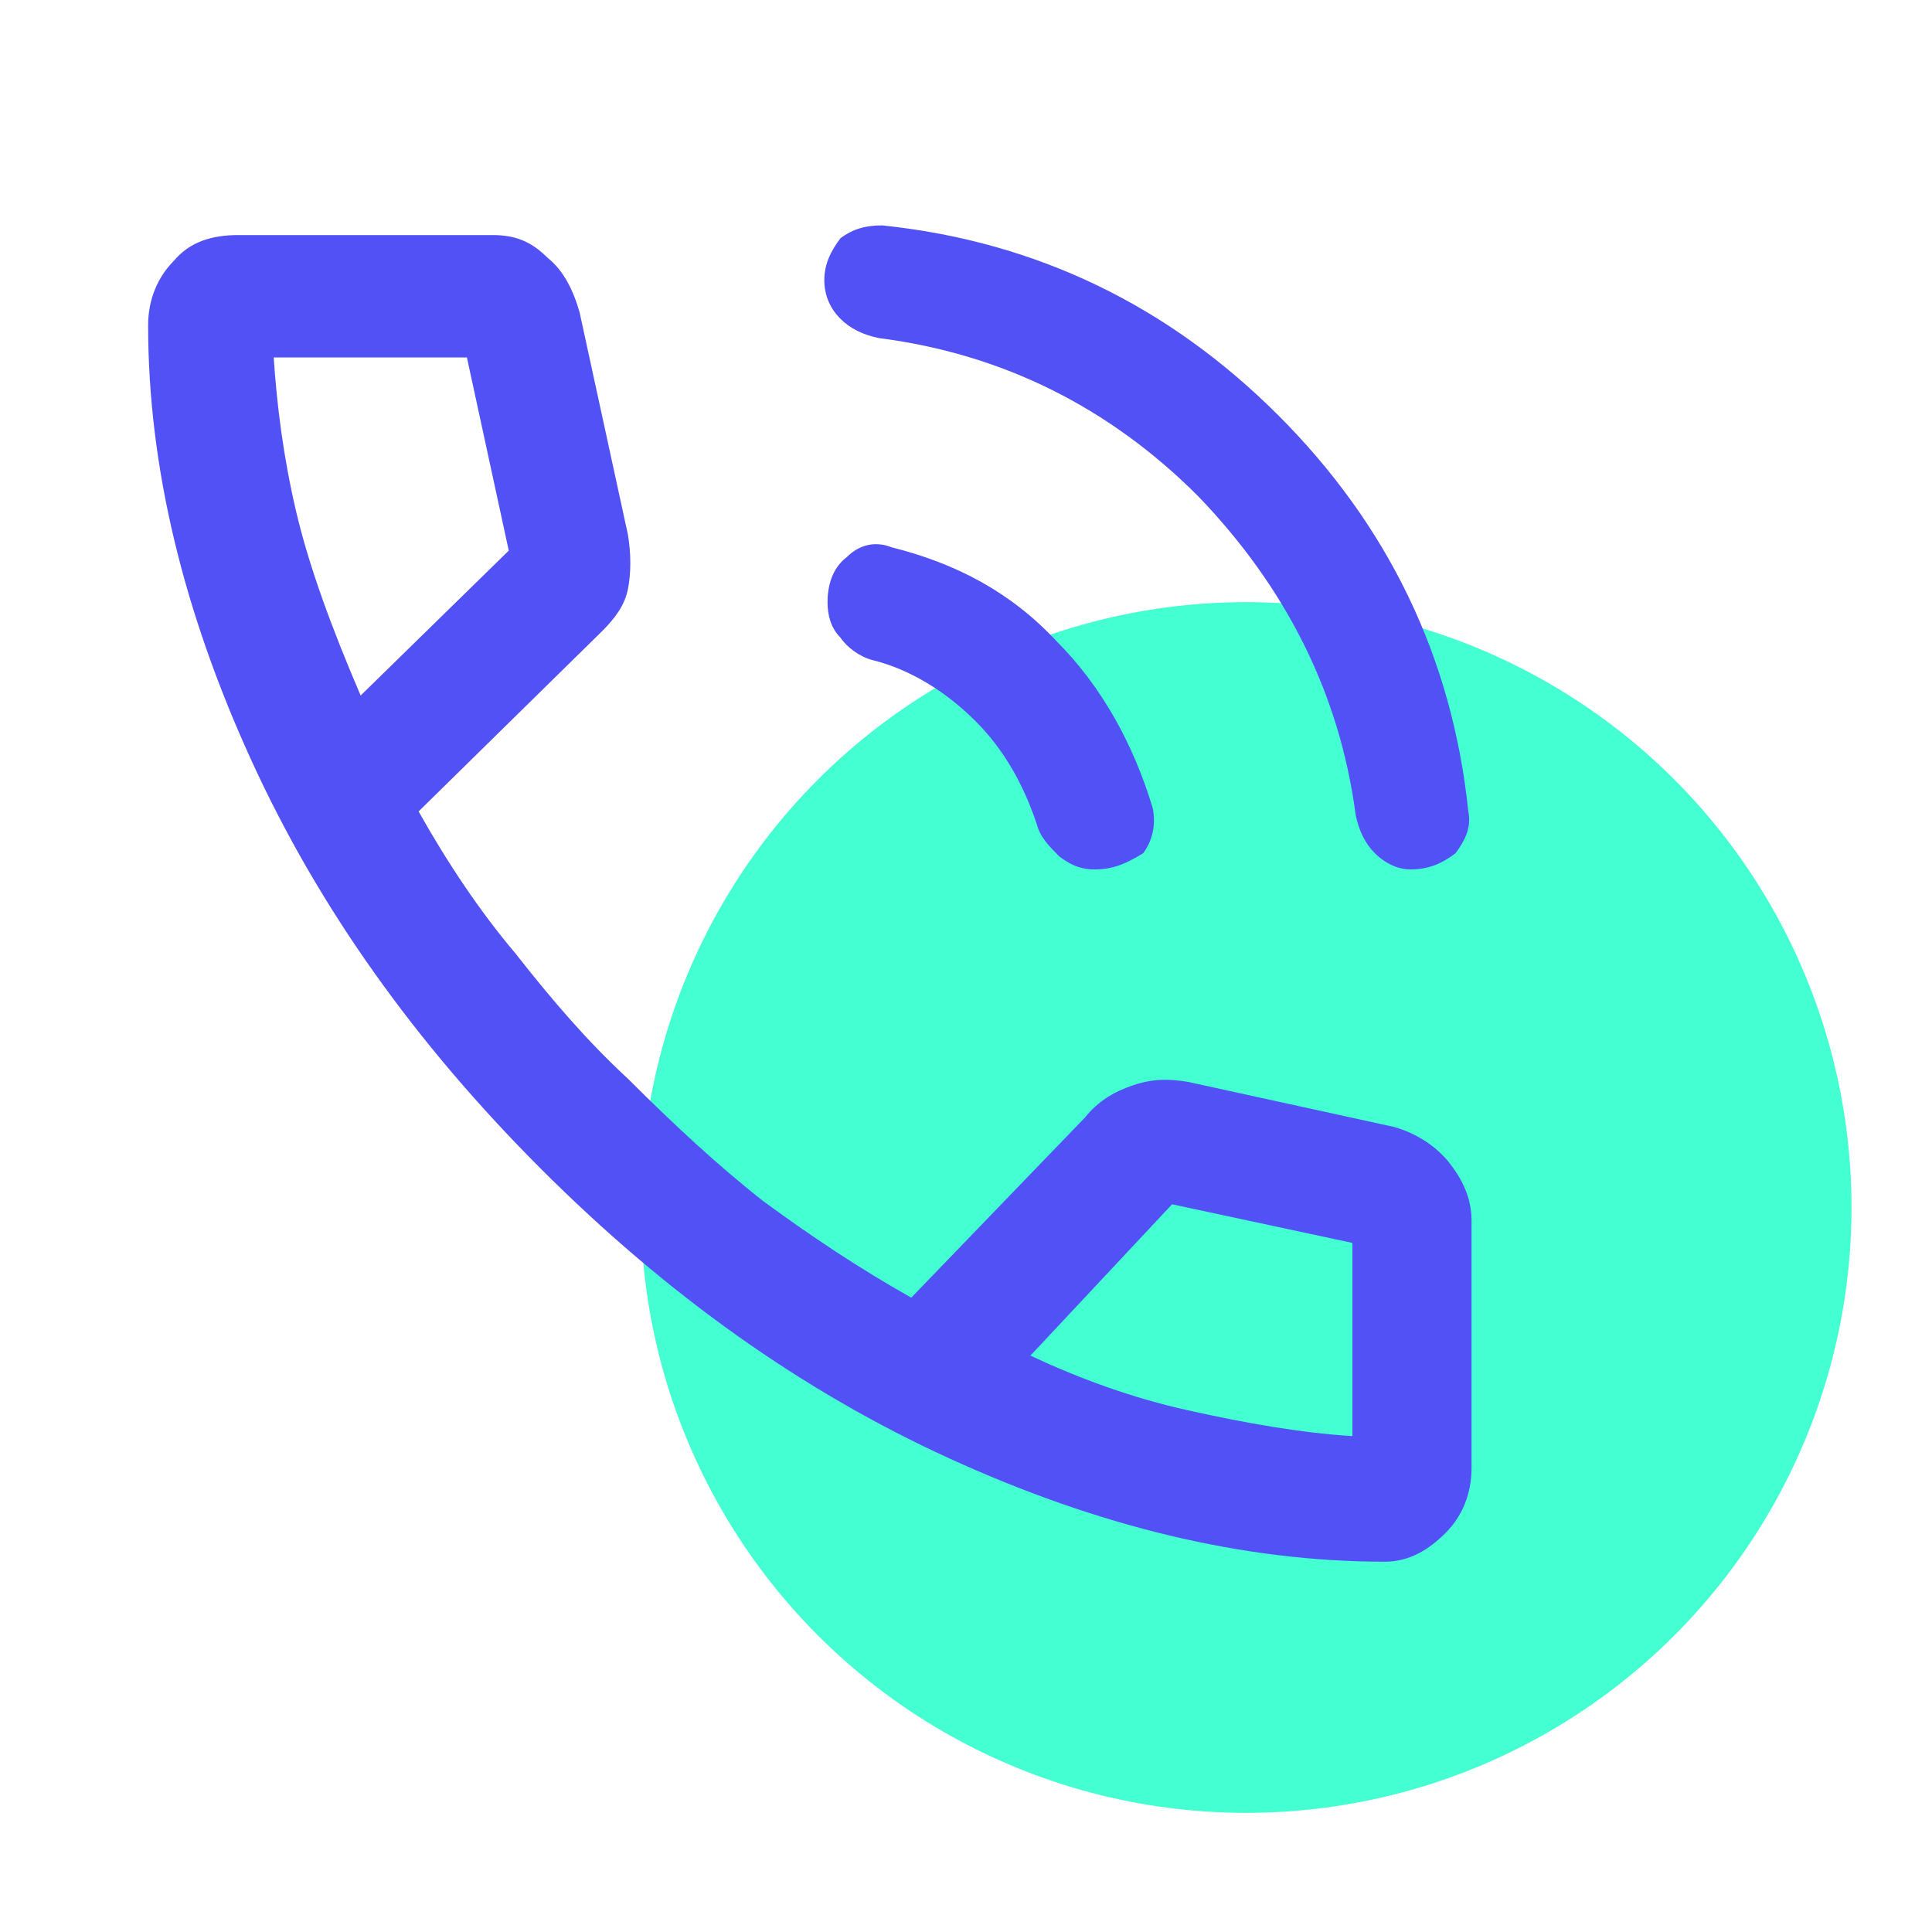
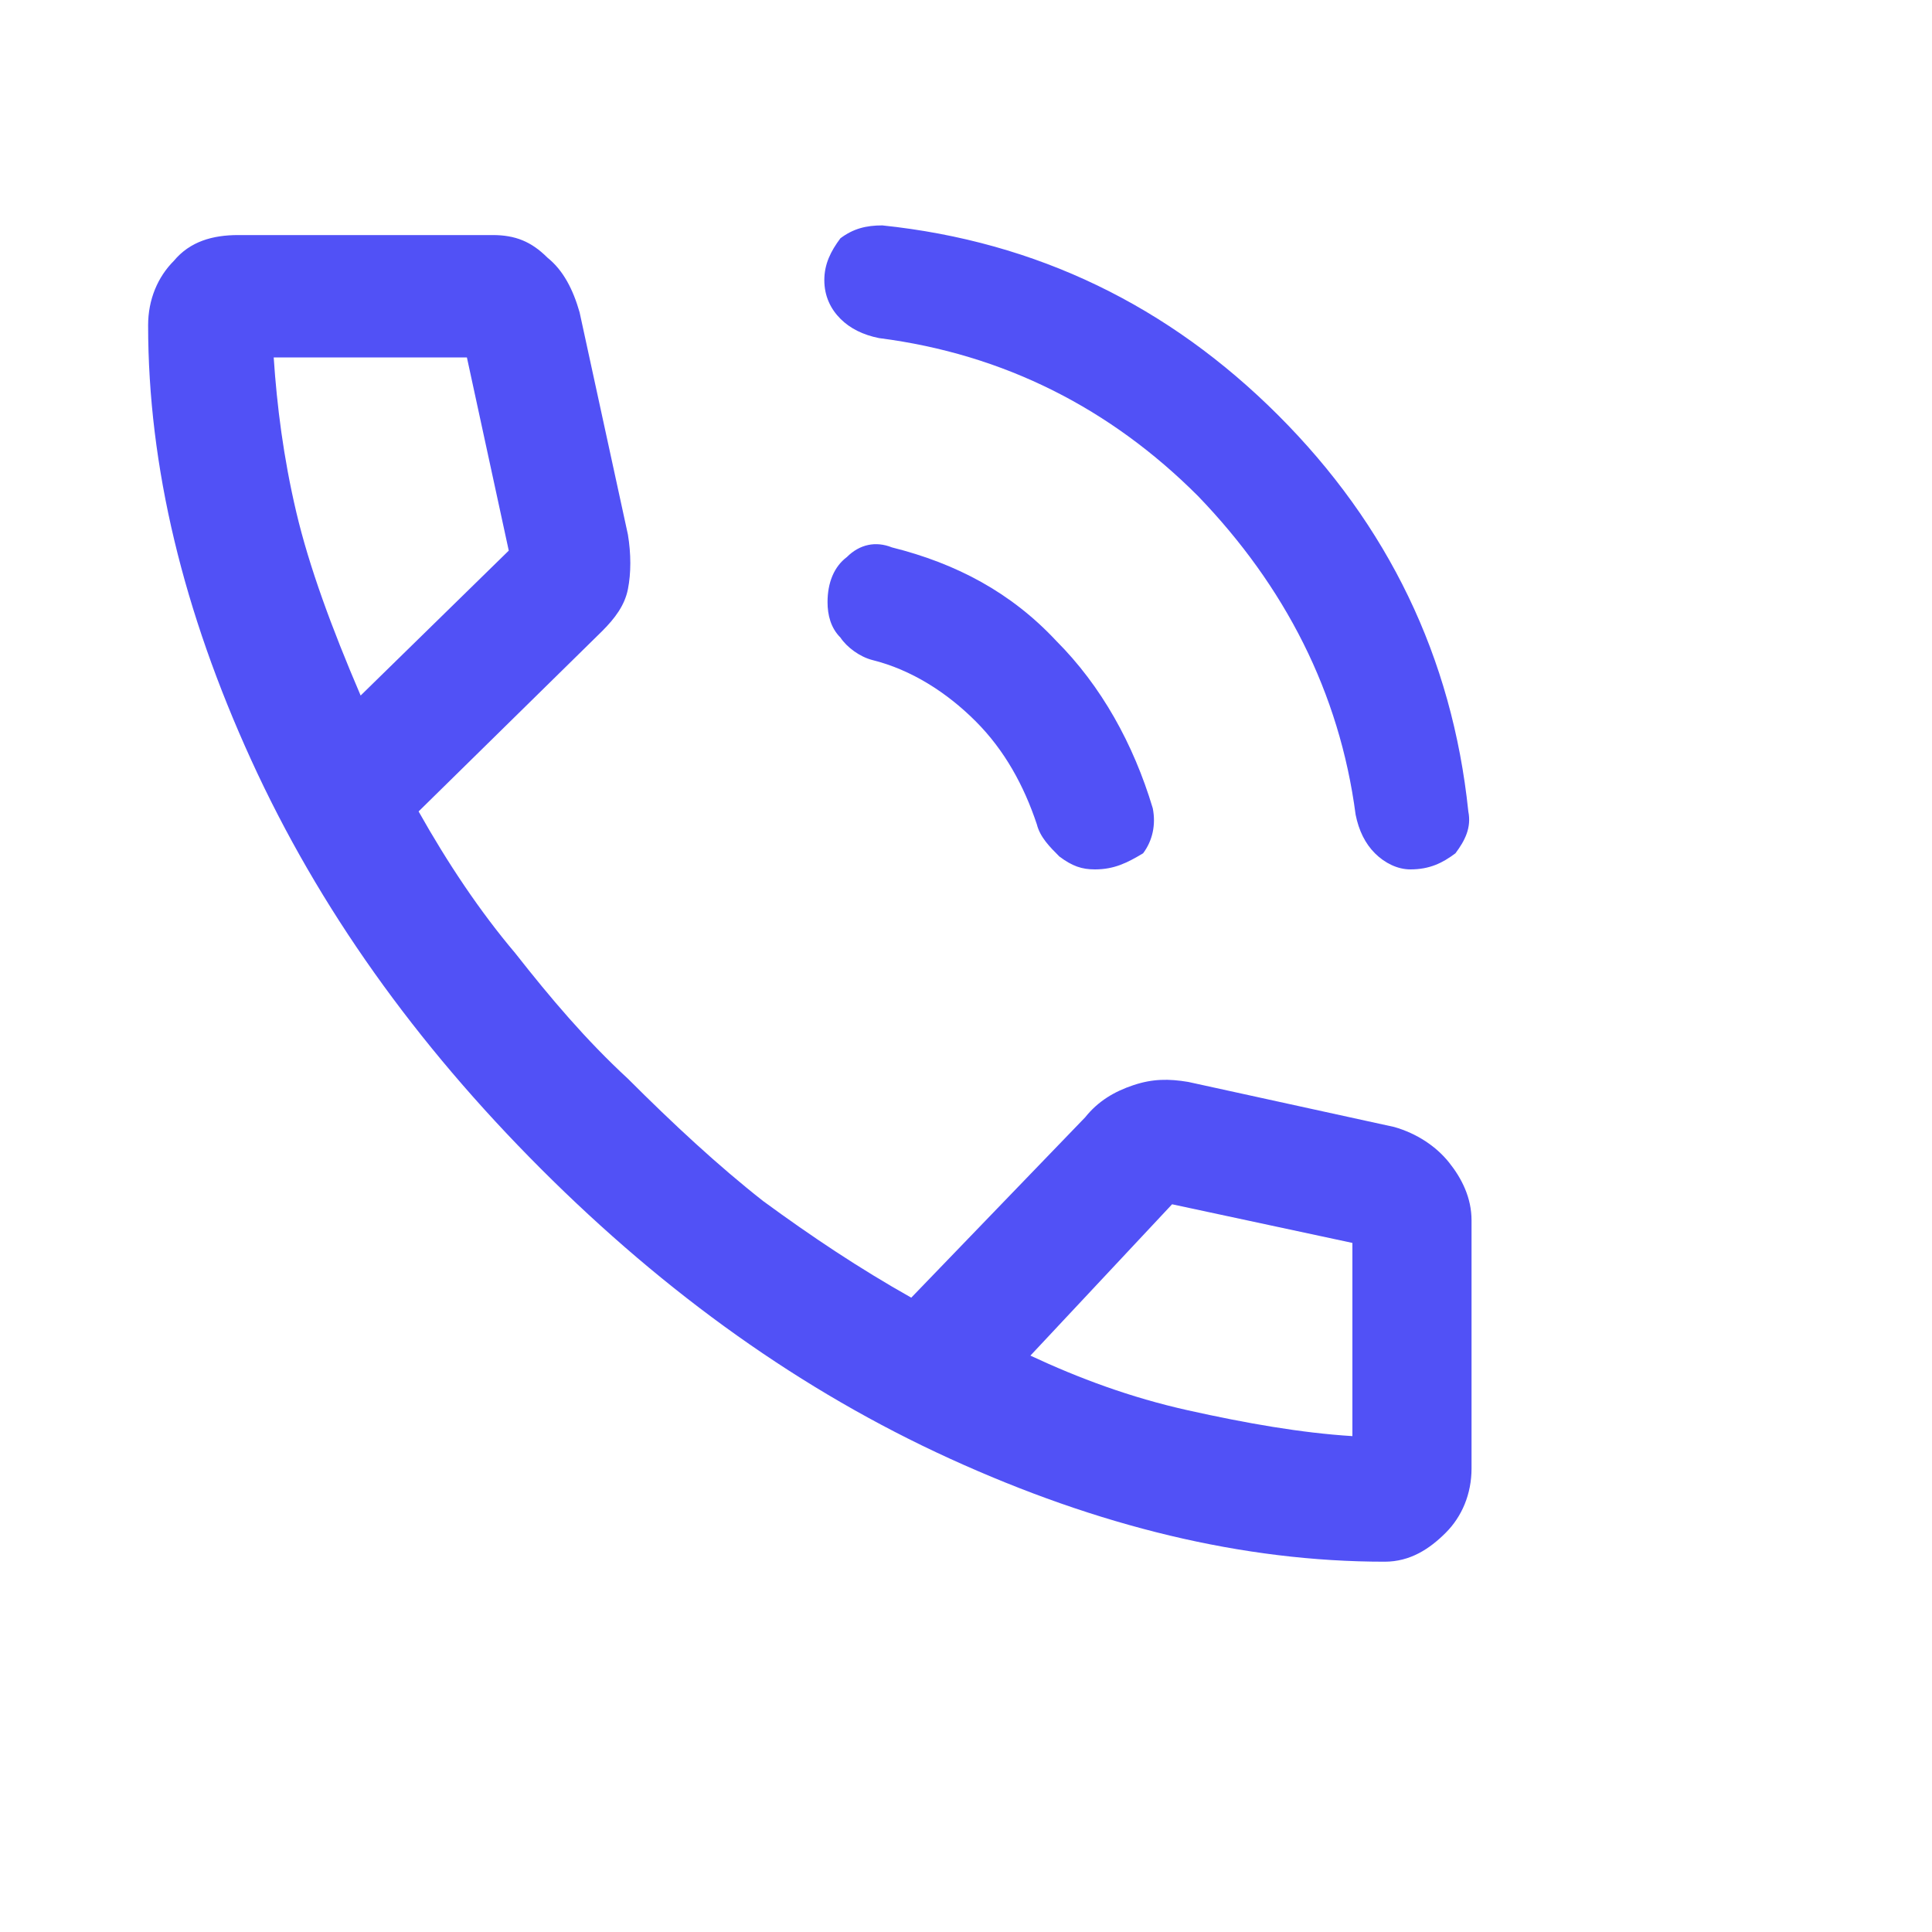
<svg xmlns="http://www.w3.org/2000/svg" version="1.1" id="Capa_1" x="0px" y="0px" viewBox="0 0 60 60" style="enable-background:new 0 0 60 60;" xml:space="preserve">
  <style type="text/css">
	.st0{fill:#44FFD1;}
	.st1{fill:#5151F6;}
</style>
-   <circle class="st0" cx="38.7" cy="37.5" r="18.8" />
-   <path class="st1" d="M43.8,27c-0.4,0-0.8-0.2-1.1-0.5c-0.3-0.3-0.5-0.7-0.6-1.2c-0.5-3.8-2.2-7.1-4.9-9.9c-2.7-2.7-6-4.4-9.9-4.9  c-0.5-0.1-0.9-0.3-1.2-0.6c-0.3-0.3-0.5-0.7-0.5-1.2c0-0.5,0.2-0.9,0.5-1.3C26.5,7.1,26.9,7,27.4,7c4.8,0.5,8.9,2.5,12.3,5.9  c3.4,3.4,5.4,7.5,5.9,12.3c0.1,0.5-0.1,0.9-0.4,1.3C44.8,26.8,44.4,27,43.8,27z M34,27c-0.4,0-0.7-0.1-1.1-0.4  c-0.3-0.3-0.6-0.6-0.7-1c-0.4-1.2-1-2.3-1.9-3.2c-0.9-0.9-2-1.6-3.2-1.9c-0.4-0.1-0.8-0.4-1-0.7c-0.3-0.3-0.4-0.7-0.4-1.1  c0-0.6,0.2-1.1,0.6-1.4c0.4-0.4,0.9-0.5,1.4-0.3c2,0.5,3.7,1.4,5.1,2.9c1.4,1.4,2.4,3.2,3,5.2c0.1,0.5,0,1-0.3,1.4  C35,26.8,34.6,27,34,27z M43,48.5c-4.4,0-8.9-1.1-13.5-3.2c-4.6-2.1-8.8-5.1-12.7-9c-3.9-3.9-6.9-8.1-9-12.7  C5.7,19,4.6,14.5,4.6,10.1c0-0.8,0.3-1.5,0.8-2c0.5-0.6,1.2-0.8,2-0.8h7.9c0.7,0,1.2,0.2,1.7,0.7c0.5,0.4,0.8,1,1,1.7l1.5,6.9  c0.1,0.6,0.1,1.2,0,1.7c-0.1,0.5-0.4,0.9-0.8,1.3l-5.7,5.6c0.9,1.6,1.9,3.1,3,4.4c1.1,1.4,2.2,2.7,3.5,3.9c1.4,1.4,2.8,2.7,4.2,3.8  c1.5,1.1,3,2.1,4.6,3l5.4-5.6c0.4-0.5,0.9-0.8,1.5-1c0.6-0.2,1.1-0.2,1.7-0.1l6.4,1.4c0.7,0.2,1.3,0.6,1.7,1.1  c0.4,0.5,0.7,1.1,0.7,1.8v7.7c0,0.8-0.3,1.5-0.8,2S43.8,48.5,43,48.5z M11.2,21.6l4.6-4.5l-1.3-6H8.5c0.1,1.5,0.3,3.1,0.7,4.8  C9.6,17.6,10.3,19.5,11.2,21.6z M32,42.1c1.5,0.7,3.1,1.3,4.9,1.7c1.8,0.4,3.5,0.7,5.1,0.8v-6l-5.6-1.2L32,42.1z" />
-   <path class="st1" d="M-115.4-7.9c-0.7,0-1.4-0.3-1.9-0.8c-0.5-0.5-0.8-1.2-0.8-1.9c0-0.7,0.3-1.4,0.8-1.9c0.5-0.5,1.2-0.8,1.9-0.8  c0.7,0,1.4,0.3,1.9,0.8c0.5,0.5,0.8,1.2,0.8,1.9c0,0.7-0.3,1.4-0.8,1.9C-114.1-8.2-114.7-7.9-115.4-7.9z M-115.4-23.1  c-0.7,0-1.4-0.3-1.9-0.8c-0.5-0.5-0.8-1.2-0.8-1.9c0-0.7,0.3-1.4,0.8-1.9c0.5-0.5,1.2-0.8,1.9-0.8c0.7,0,1.4,0.3,1.9,0.8  c0.5,0.5,0.8,1.2,0.8,1.9c0,0.7-0.3,1.4-0.8,1.9C-114.1-23.4-114.7-23.1-115.4-23.1z M-106.3-16.5c-0.5,0-0.9-0.2-1.2-0.5  c-0.3-0.3-0.5-0.7-0.5-1.2c0-0.5,0.2-0.9,0.5-1.2s0.7-0.5,1.2-0.5h4.8c0.5,0,0.9,0.2,1.2,0.5c0.3,0.3,0.5,0.7,0.5,1.2  c0,0.5-0.2,0.9-0.5,1.2s-0.7,0.5-1.2,0.5C-101.4-16.5-106.3-16.5-106.3-16.5z M-92.9-18.2c0-1.9-0.3-3.7-0.8-5.4  c-0.5-1.7-1.3-3.3-2.4-4.8c-0.3-0.4-0.4-0.9-0.4-1.3c0-0.5,0.2-0.9,0.6-1.2c0.4-0.3,0.8-0.4,1.3-0.4c0.5,0.1,0.8,0.3,1.1,0.7  c1.3,1.8,2.2,3.7,2.9,5.8c0.7,2.1,1.1,4.3,1.1,6.6c0,1.9-0.2,3.7-0.7,5.5c-0.5,1.7-1.1,3.4-2,4.9c-0.2,0.4-0.6,0.7-1,0.8  c-0.4,0.1-0.9,0-1.3-0.2c-0.4-0.3-0.7-0.6-0.7-1.1c-0.1-0.5,0-0.9,0.2-1.3c0.7-1.3,1.2-2.7,1.6-4.1C-93.1-15.2-92.9-16.7-92.9-18.2z  " />
-   <path class="st1" d="M-122.3,43c-0.9,0-1.7-0.3-2.4-1c-0.7-0.7-1-1.5-1-2.4V13.8c0-0.9,0.3-1.7,1-2.4c0.7-0.7,1.5-1,2.4-1h33.8  c0.9,0,1.7,0.3,2.4,1c0.7,0.7,1,1.5,1,2.4v25.8c0,0.9-0.3,1.7-1,2.4c-0.7,0.7-1.5,1-2.4,1C-88.5,43-122.3,43-122.3,43z M-88.5,16.8  l-16,10.5c-0.2,0.1-0.3,0.2-0.4,0.2c-0.1,0.1-0.3,0.1-0.5,0.1s-0.3,0-0.5-0.1c-0.1-0.1-0.3-0.1-0.4-0.2l-16-10.5v22.8h33.8  C-88.5,39.5-88.5,16.8-88.5,16.8z M-105.4,24.7l16.7-10.9H-122C-122,13.8-105.4,24.7-105.4,24.7z M-122.3,16.8v0.4V15v0v-1.3V15V15  v2.2V16.8v22.8C-122.3,39.5-122.3,16.8-122.3,16.8z" />
+   <path class="st1" d="M43.8,27c-0.4,0-0.8-0.2-1.1-0.5c-0.3-0.3-0.5-0.7-0.6-1.2c-0.5-3.8-2.2-7.1-4.9-9.9c-2.7-2.7-6-4.4-9.9-4.9  c-0.5-0.1-0.9-0.3-1.2-0.6c-0.3-0.3-0.5-0.7-0.5-1.2c0-0.5,0.2-0.9,0.5-1.3C26.5,7.1,26.9,7,27.4,7c4.8,0.5,8.9,2.5,12.3,5.9  c3.4,3.4,5.4,7.5,5.9,12.3c0.1,0.5-0.1,0.9-0.4,1.3C44.8,26.8,44.4,27,43.8,27M34,27c-0.4,0-0.7-0.1-1.1-0.4  c-0.3-0.3-0.6-0.6-0.7-1c-0.4-1.2-1-2.3-1.9-3.2c-0.9-0.9-2-1.6-3.2-1.9c-0.4-0.1-0.8-0.4-1-0.7c-0.3-0.3-0.4-0.7-0.4-1.1  c0-0.6,0.2-1.1,0.6-1.4c0.4-0.4,0.9-0.5,1.4-0.3c2,0.5,3.7,1.4,5.1,2.9c1.4,1.4,2.4,3.2,3,5.2c0.1,0.5,0,1-0.3,1.4  C35,26.8,34.6,27,34,27z M43,48.5c-4.4,0-8.9-1.1-13.5-3.2c-4.6-2.1-8.8-5.1-12.7-9c-3.9-3.9-6.9-8.1-9-12.7  C5.7,19,4.6,14.5,4.6,10.1c0-0.8,0.3-1.5,0.8-2c0.5-0.6,1.2-0.8,2-0.8h7.9c0.7,0,1.2,0.2,1.7,0.7c0.5,0.4,0.8,1,1,1.7l1.5,6.9  c0.1,0.6,0.1,1.2,0,1.7c-0.1,0.5-0.4,0.9-0.8,1.3l-5.7,5.6c0.9,1.6,1.9,3.1,3,4.4c1.1,1.4,2.2,2.7,3.5,3.9c1.4,1.4,2.8,2.7,4.2,3.8  c1.5,1.1,3,2.1,4.6,3l5.4-5.6c0.4-0.5,0.9-0.8,1.5-1c0.6-0.2,1.1-0.2,1.7-0.1l6.4,1.4c0.7,0.2,1.3,0.6,1.7,1.1  c0.4,0.5,0.7,1.1,0.7,1.8v7.7c0,0.8-0.3,1.5-0.8,2S43.8,48.5,43,48.5z M11.2,21.6l4.6-4.5l-1.3-6H8.5c0.1,1.5,0.3,3.1,0.7,4.8  C9.6,17.6,10.3,19.5,11.2,21.6z M32,42.1c1.5,0.7,3.1,1.3,4.9,1.7c1.8,0.4,3.5,0.7,5.1,0.8v-6l-5.6-1.2L32,42.1z" />
</svg>